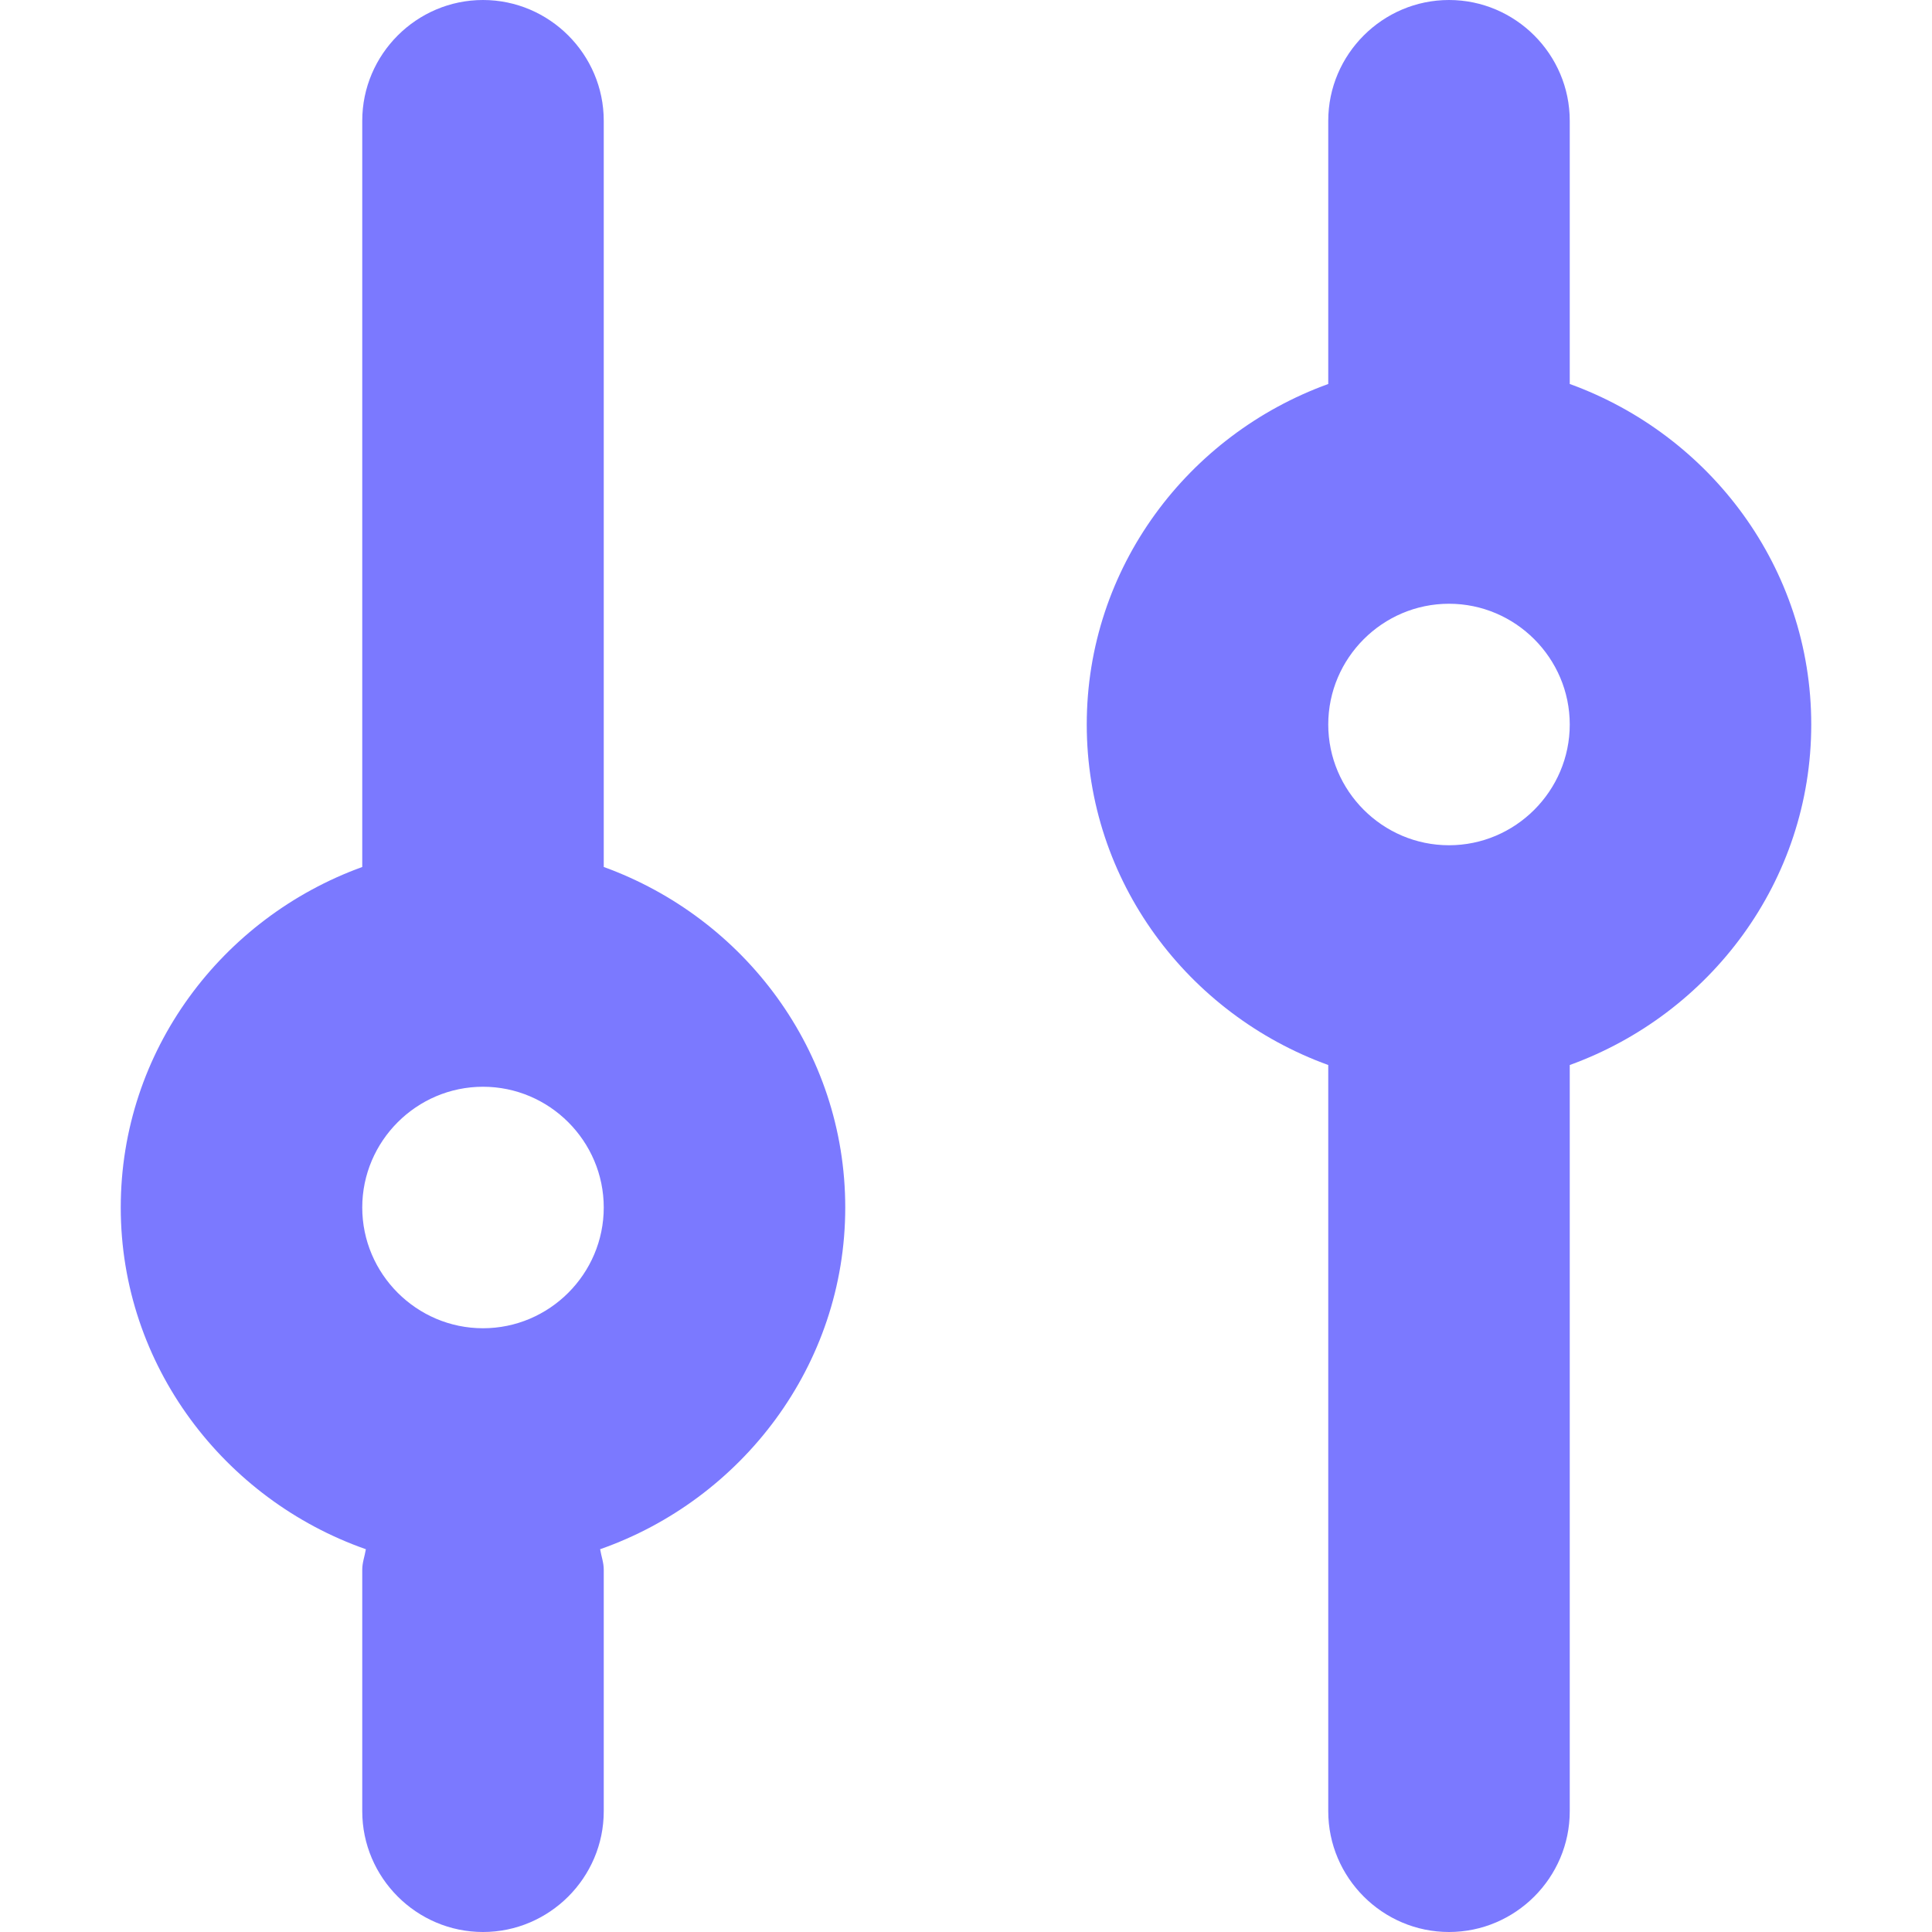
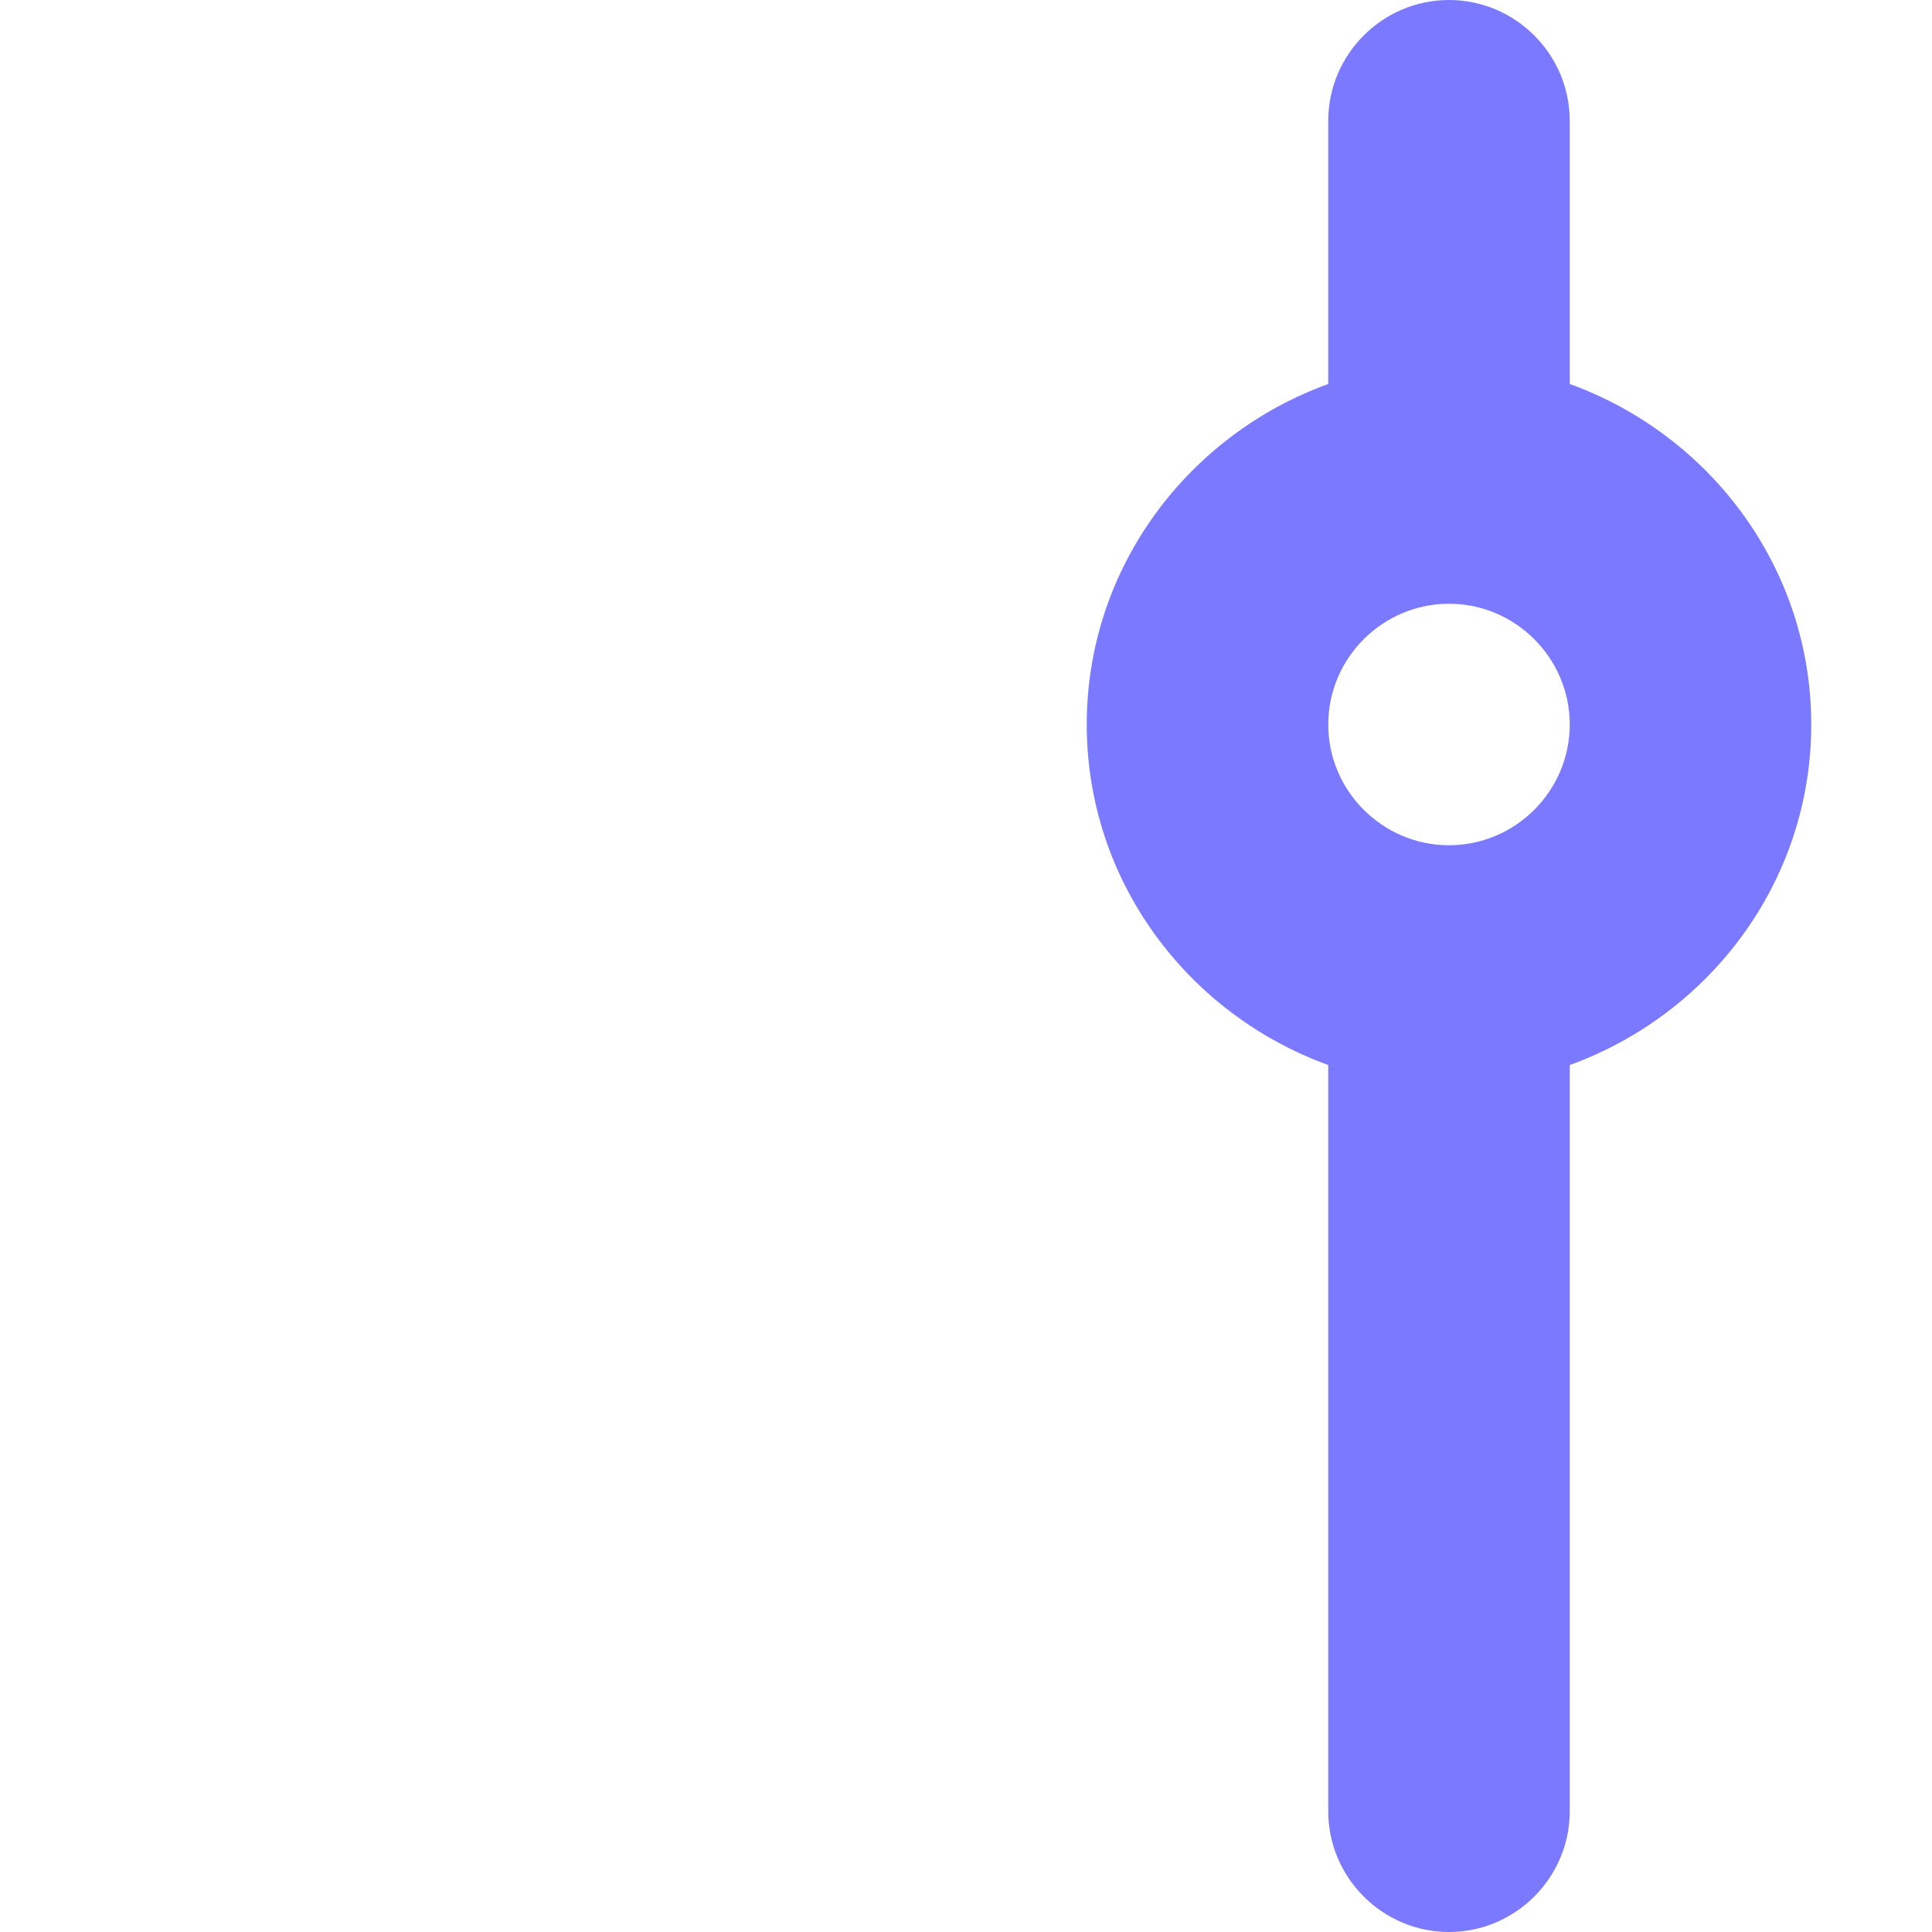
<svg xmlns="http://www.w3.org/2000/svg" width="16" height="16" viewBox="0 0 16 16" fill="none">
-   <path d="M5 7.18V1C5 0.45 4.55 0 4 0C3.45 0 3 0.45 3 1V7.18C1.84 7.6 1 8.7 1 10C1 11.31 1.86 12.42 3.03 12.83C3.02 12.89 3 12.94 3 13V15C3 15.55 3.45 16 4 16C4.55 16 5 15.55 5 15V13C5 12.94 4.98 12.89 4.97 12.83C6.14 12.42 7 11.31 7 10C7 8.7 6.16 7.6 5 7.18ZM4 11C3.45 11 3 10.55 3 10C3 9.45 3.45 9 4 9C4.55 9 5 9.45 5 10C5 10.55 4.55 11 4 11Z" fill="#7B79FF" />
  <path d="M15 6C15 4.7 14.16 3.6 13 3.18V1C13 0.45 12.55 0 12 0C11.45 0 11 0.45 11 1V3.18C9.84 3.6 9 4.7 9 6C9 7.3 9.84 8.4 11 8.82V15C11 15.55 11.45 16 12 16C12.55 16 13 15.55 13 15V8.82C14.16 8.4 15 7.3 15 6ZM12 7C11.45 7 11 6.55 11 6C11 5.45 11.45 5 12 5C12.55 5 13 5.45 13 6C13 6.55 12.55 7 12 7Z" fill="#7B79FF" />
</svg>